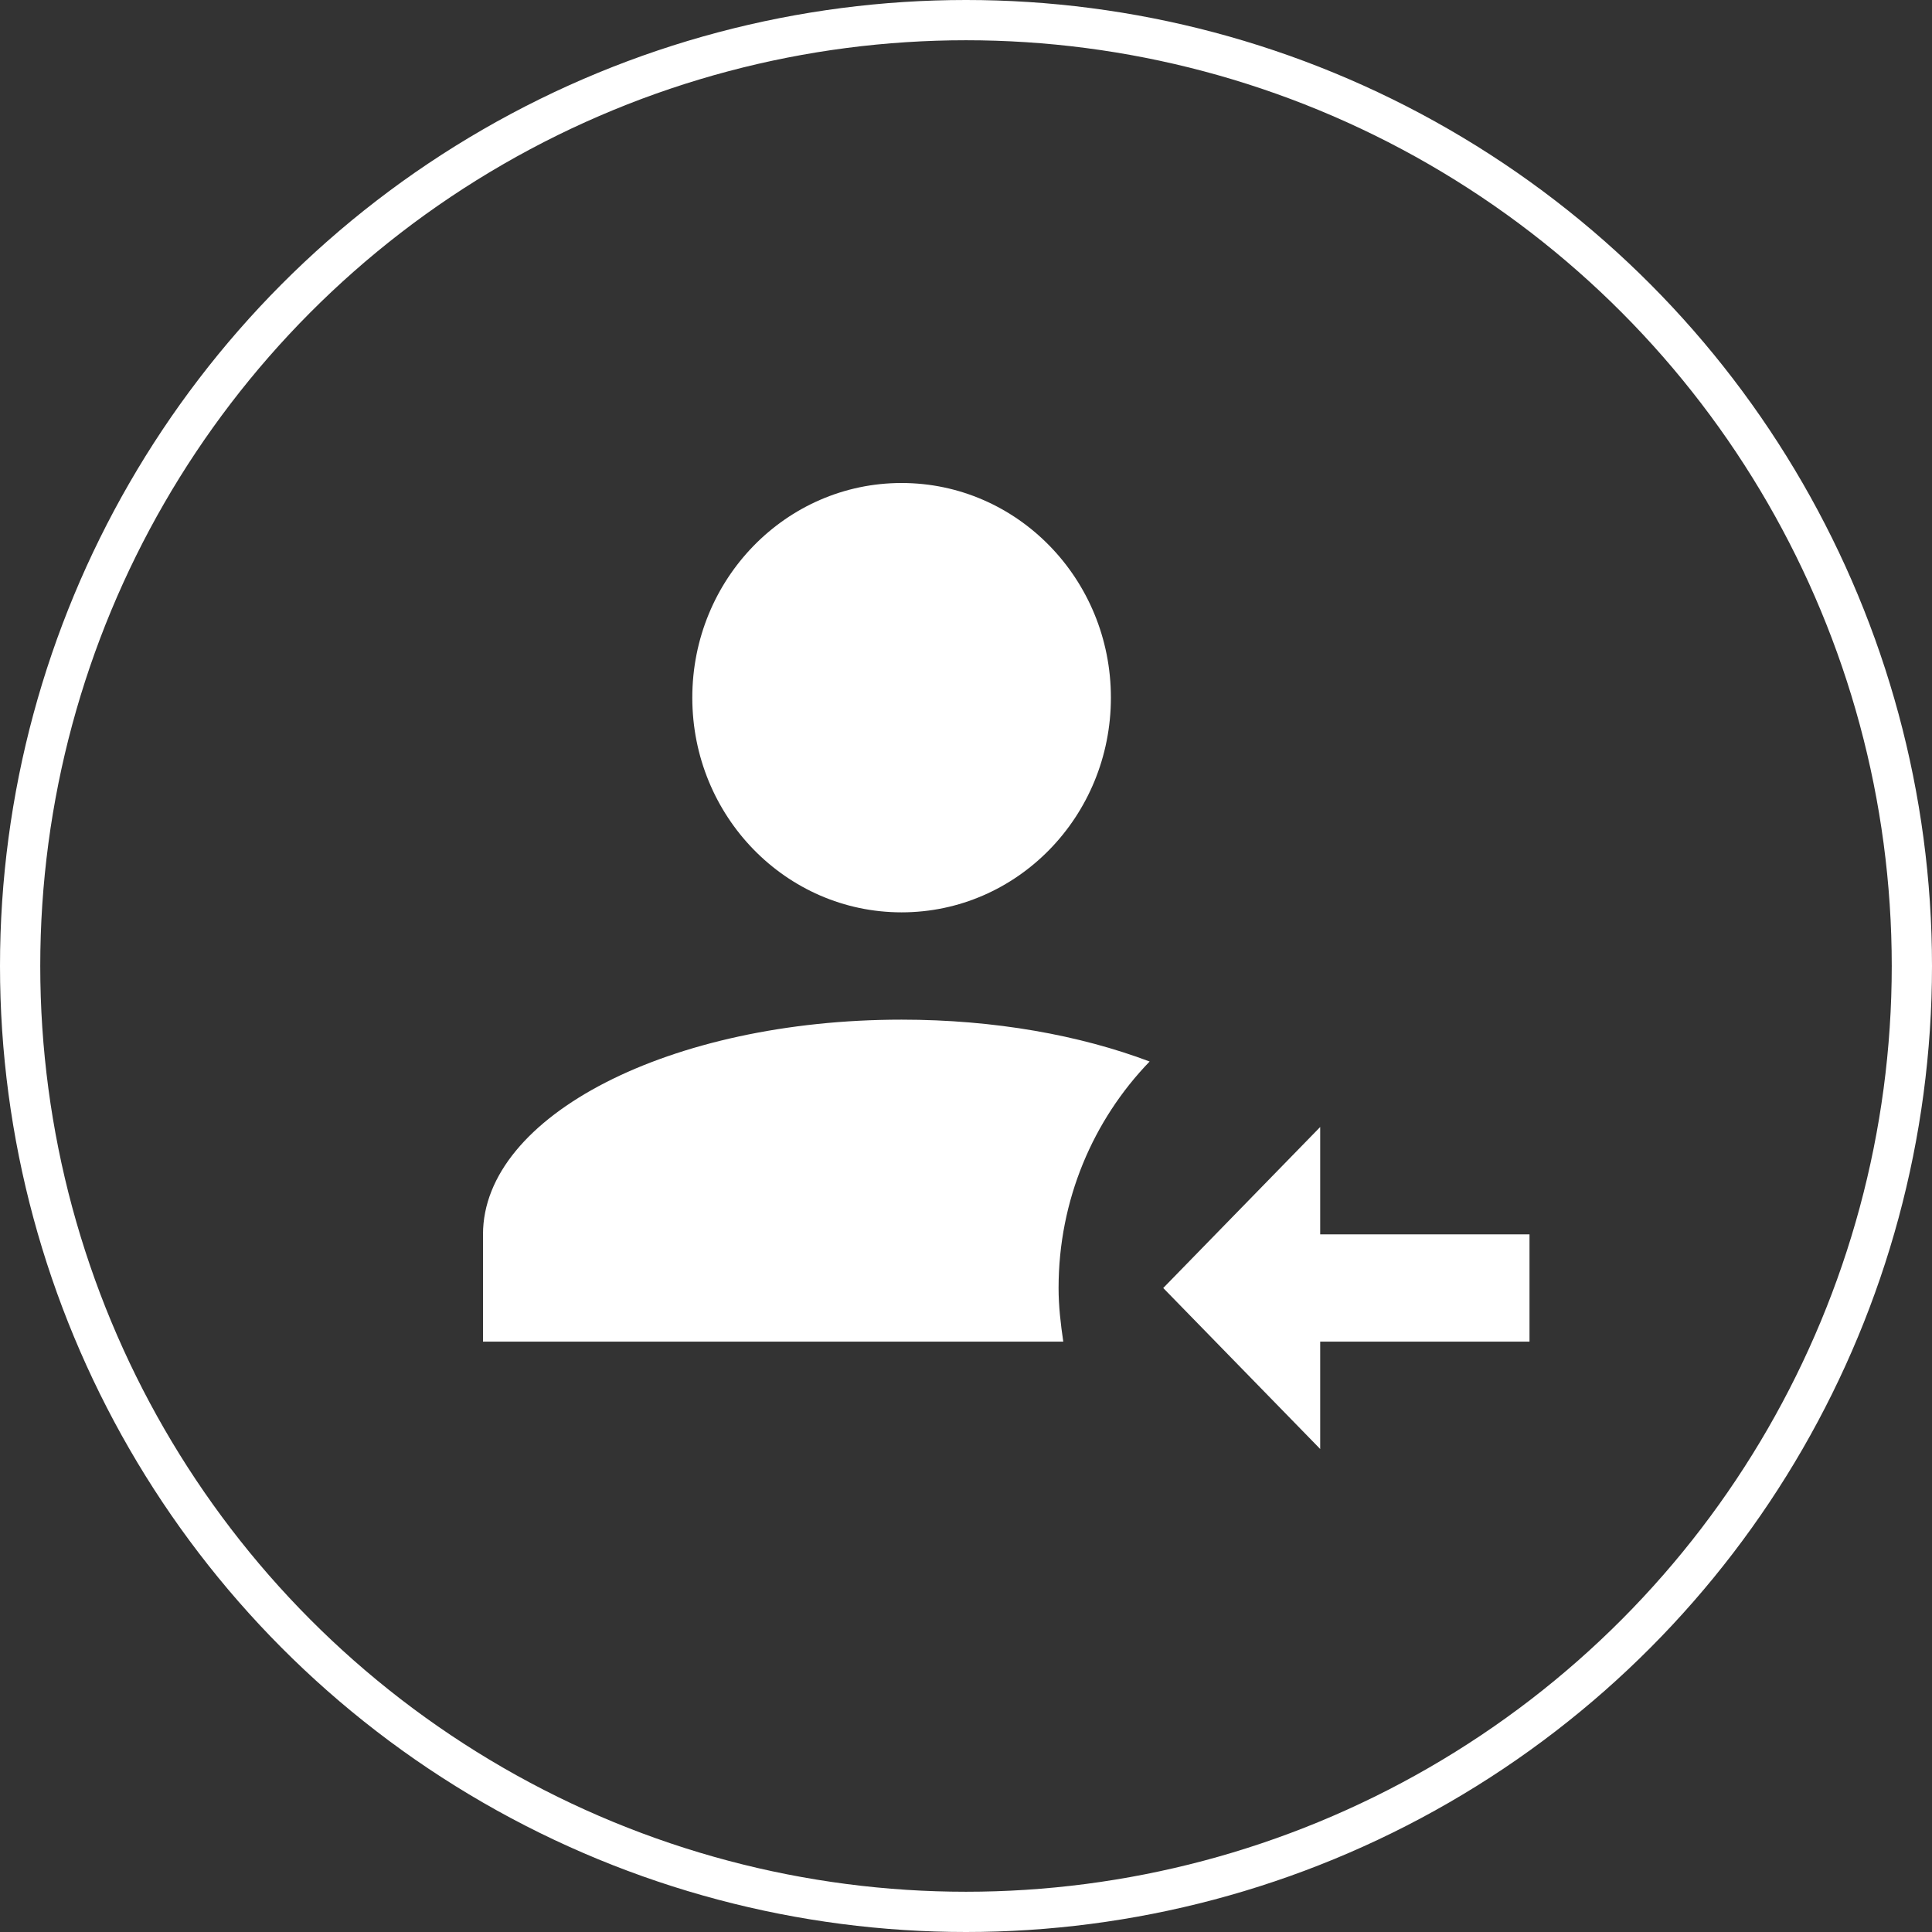
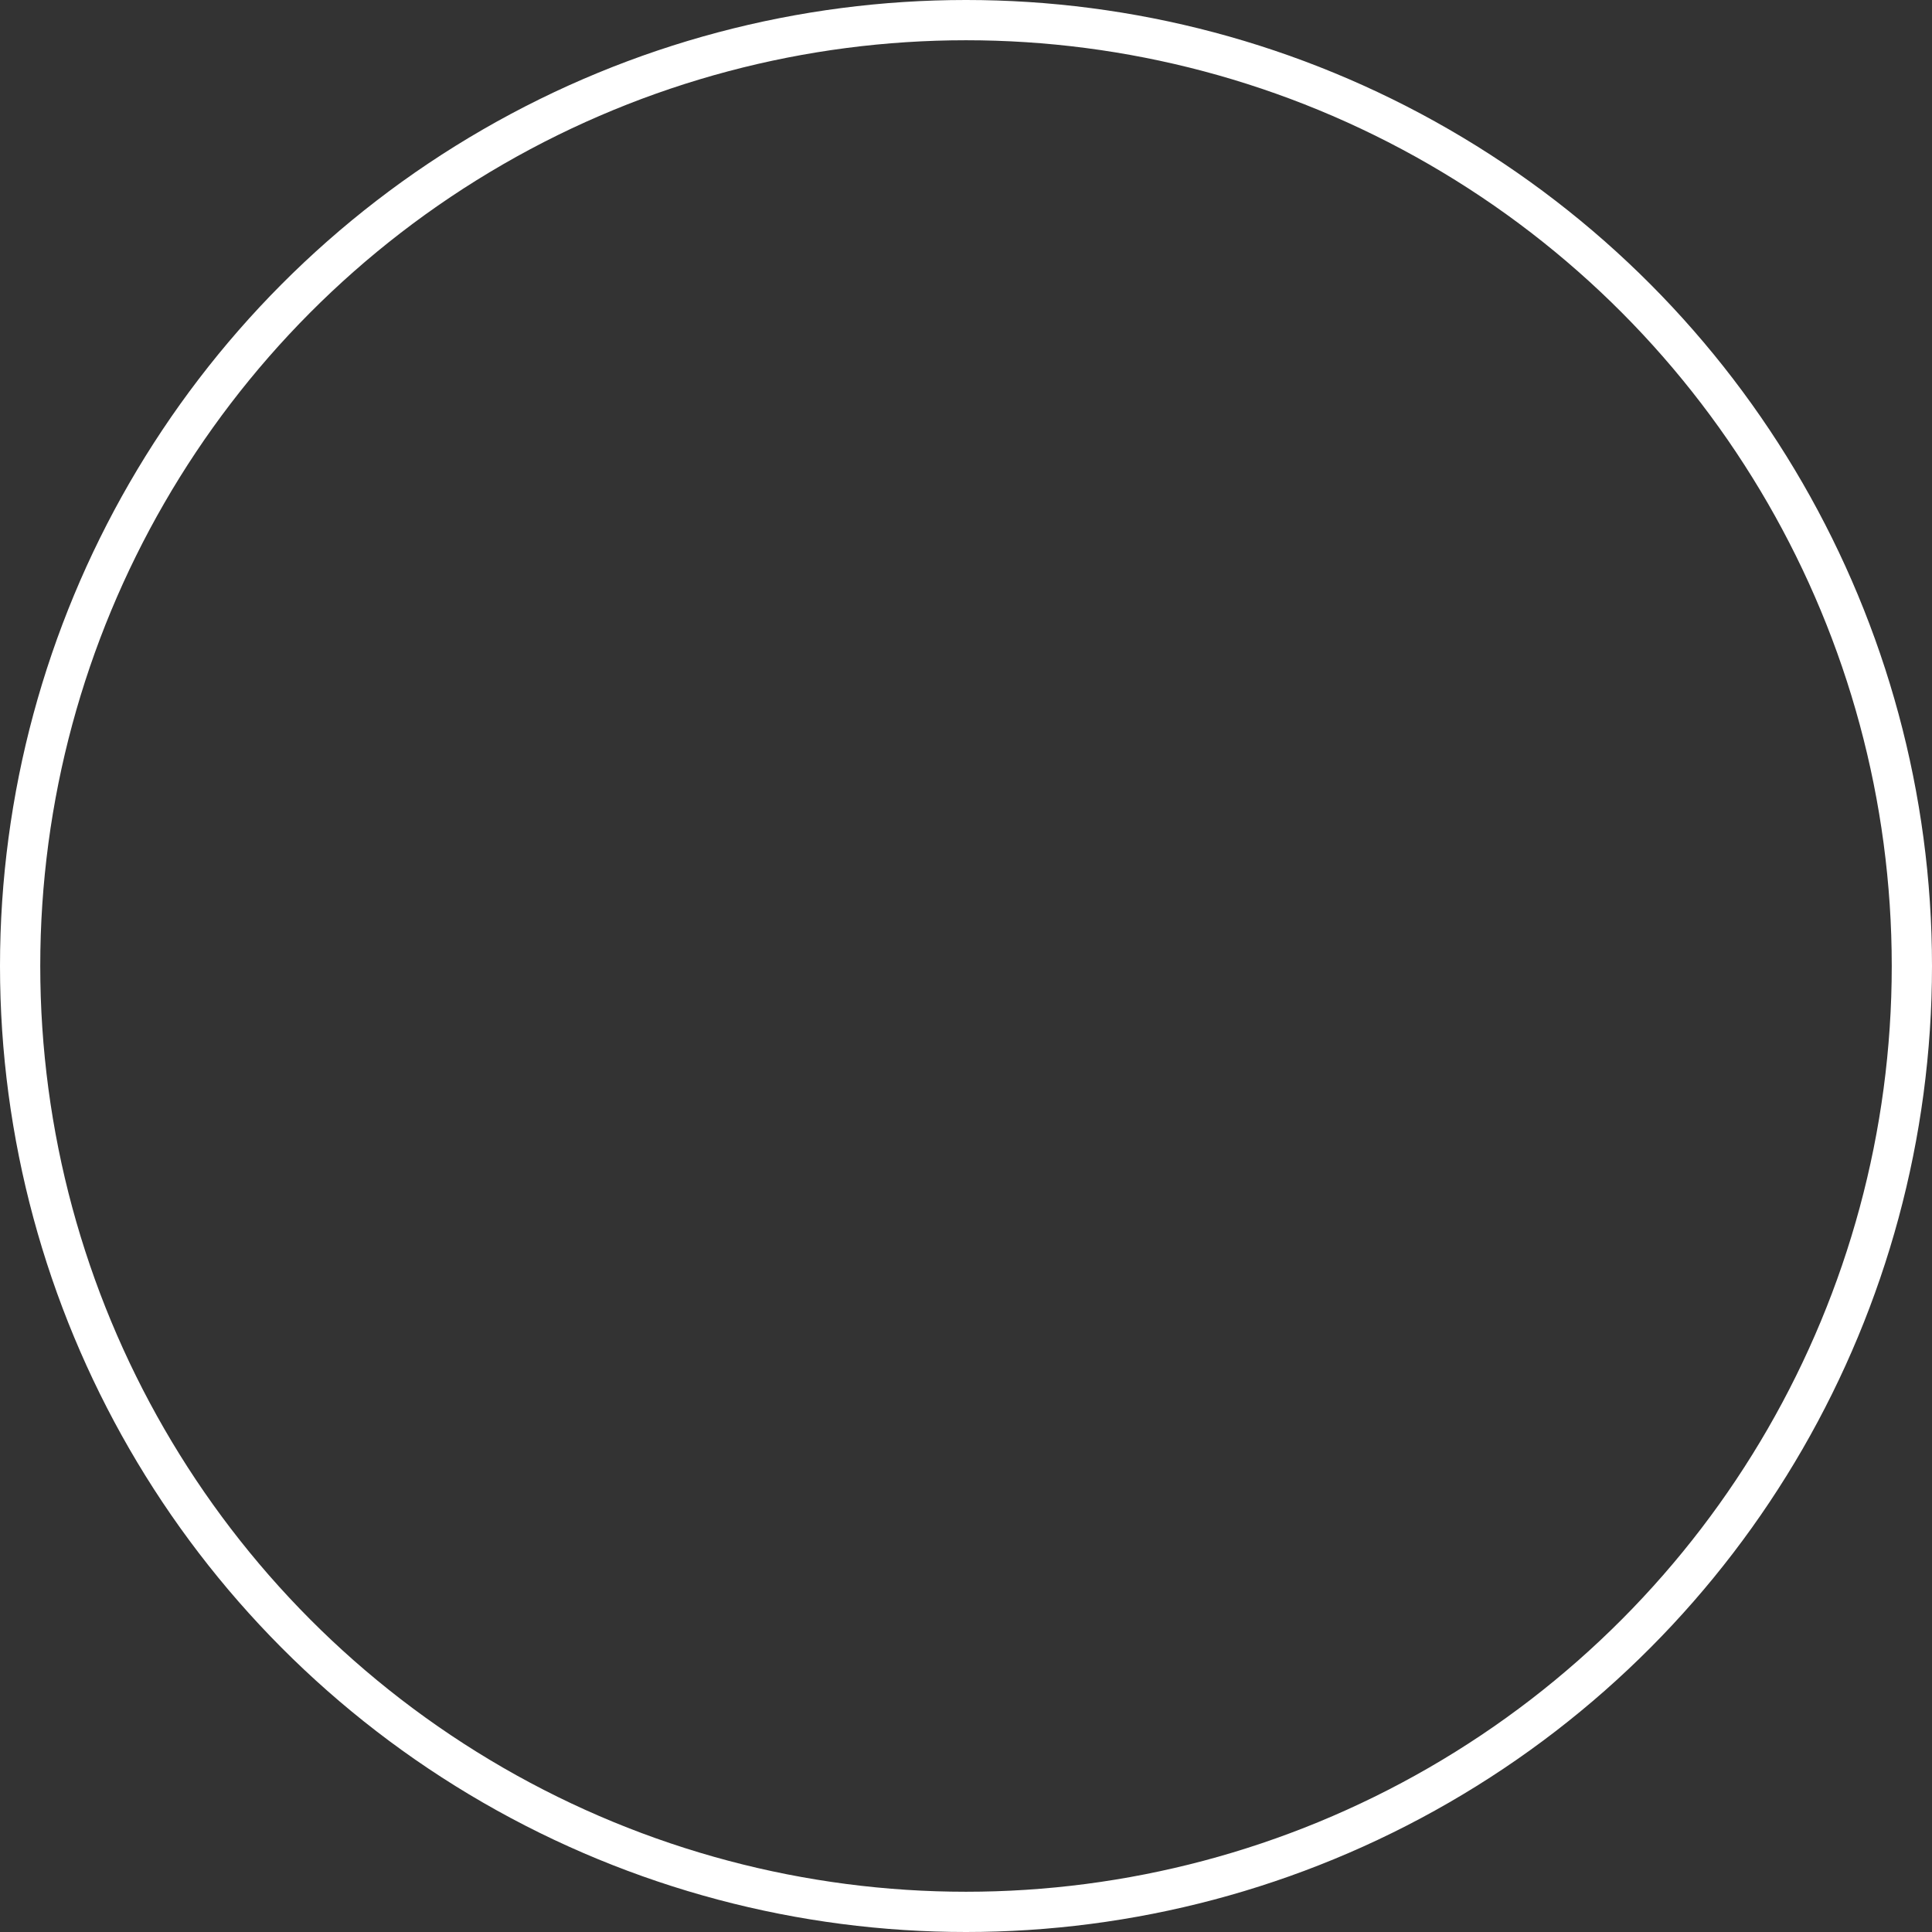
<svg xmlns="http://www.w3.org/2000/svg" width="48" height="48" viewBox="0 0 48 48" fill="none">
  <rect x="0" y="0" width="48" height="48" fill="#333333" stroke="none" />
  <circle cx="24" cy="24" r="23.5" stroke="#ffffff" />
-   <path d="M17.2 17.333C17.2 14.387 19.527 12 22.4 12C25.273 12 27.6 14.387 27.6 17.333C27.6 20.28 25.273 22.667 22.4 22.667C19.527 22.667 17.2 20.28 17.2 17.333ZM22.4 25.333C16.654 25.333 12 27.72 12 30.667V33.333H26.417C26.352 32.893 26.3 32.453 26.3 32C26.3 29.813 27.158 27.827 28.562 26.373C26.833 25.72 24.714 25.333 22.4 25.333ZM32.8 30.667V28L28.9 32L32.8 36V33.333H38V30.667H32.8Z" fill="#ffffff" />
</svg>